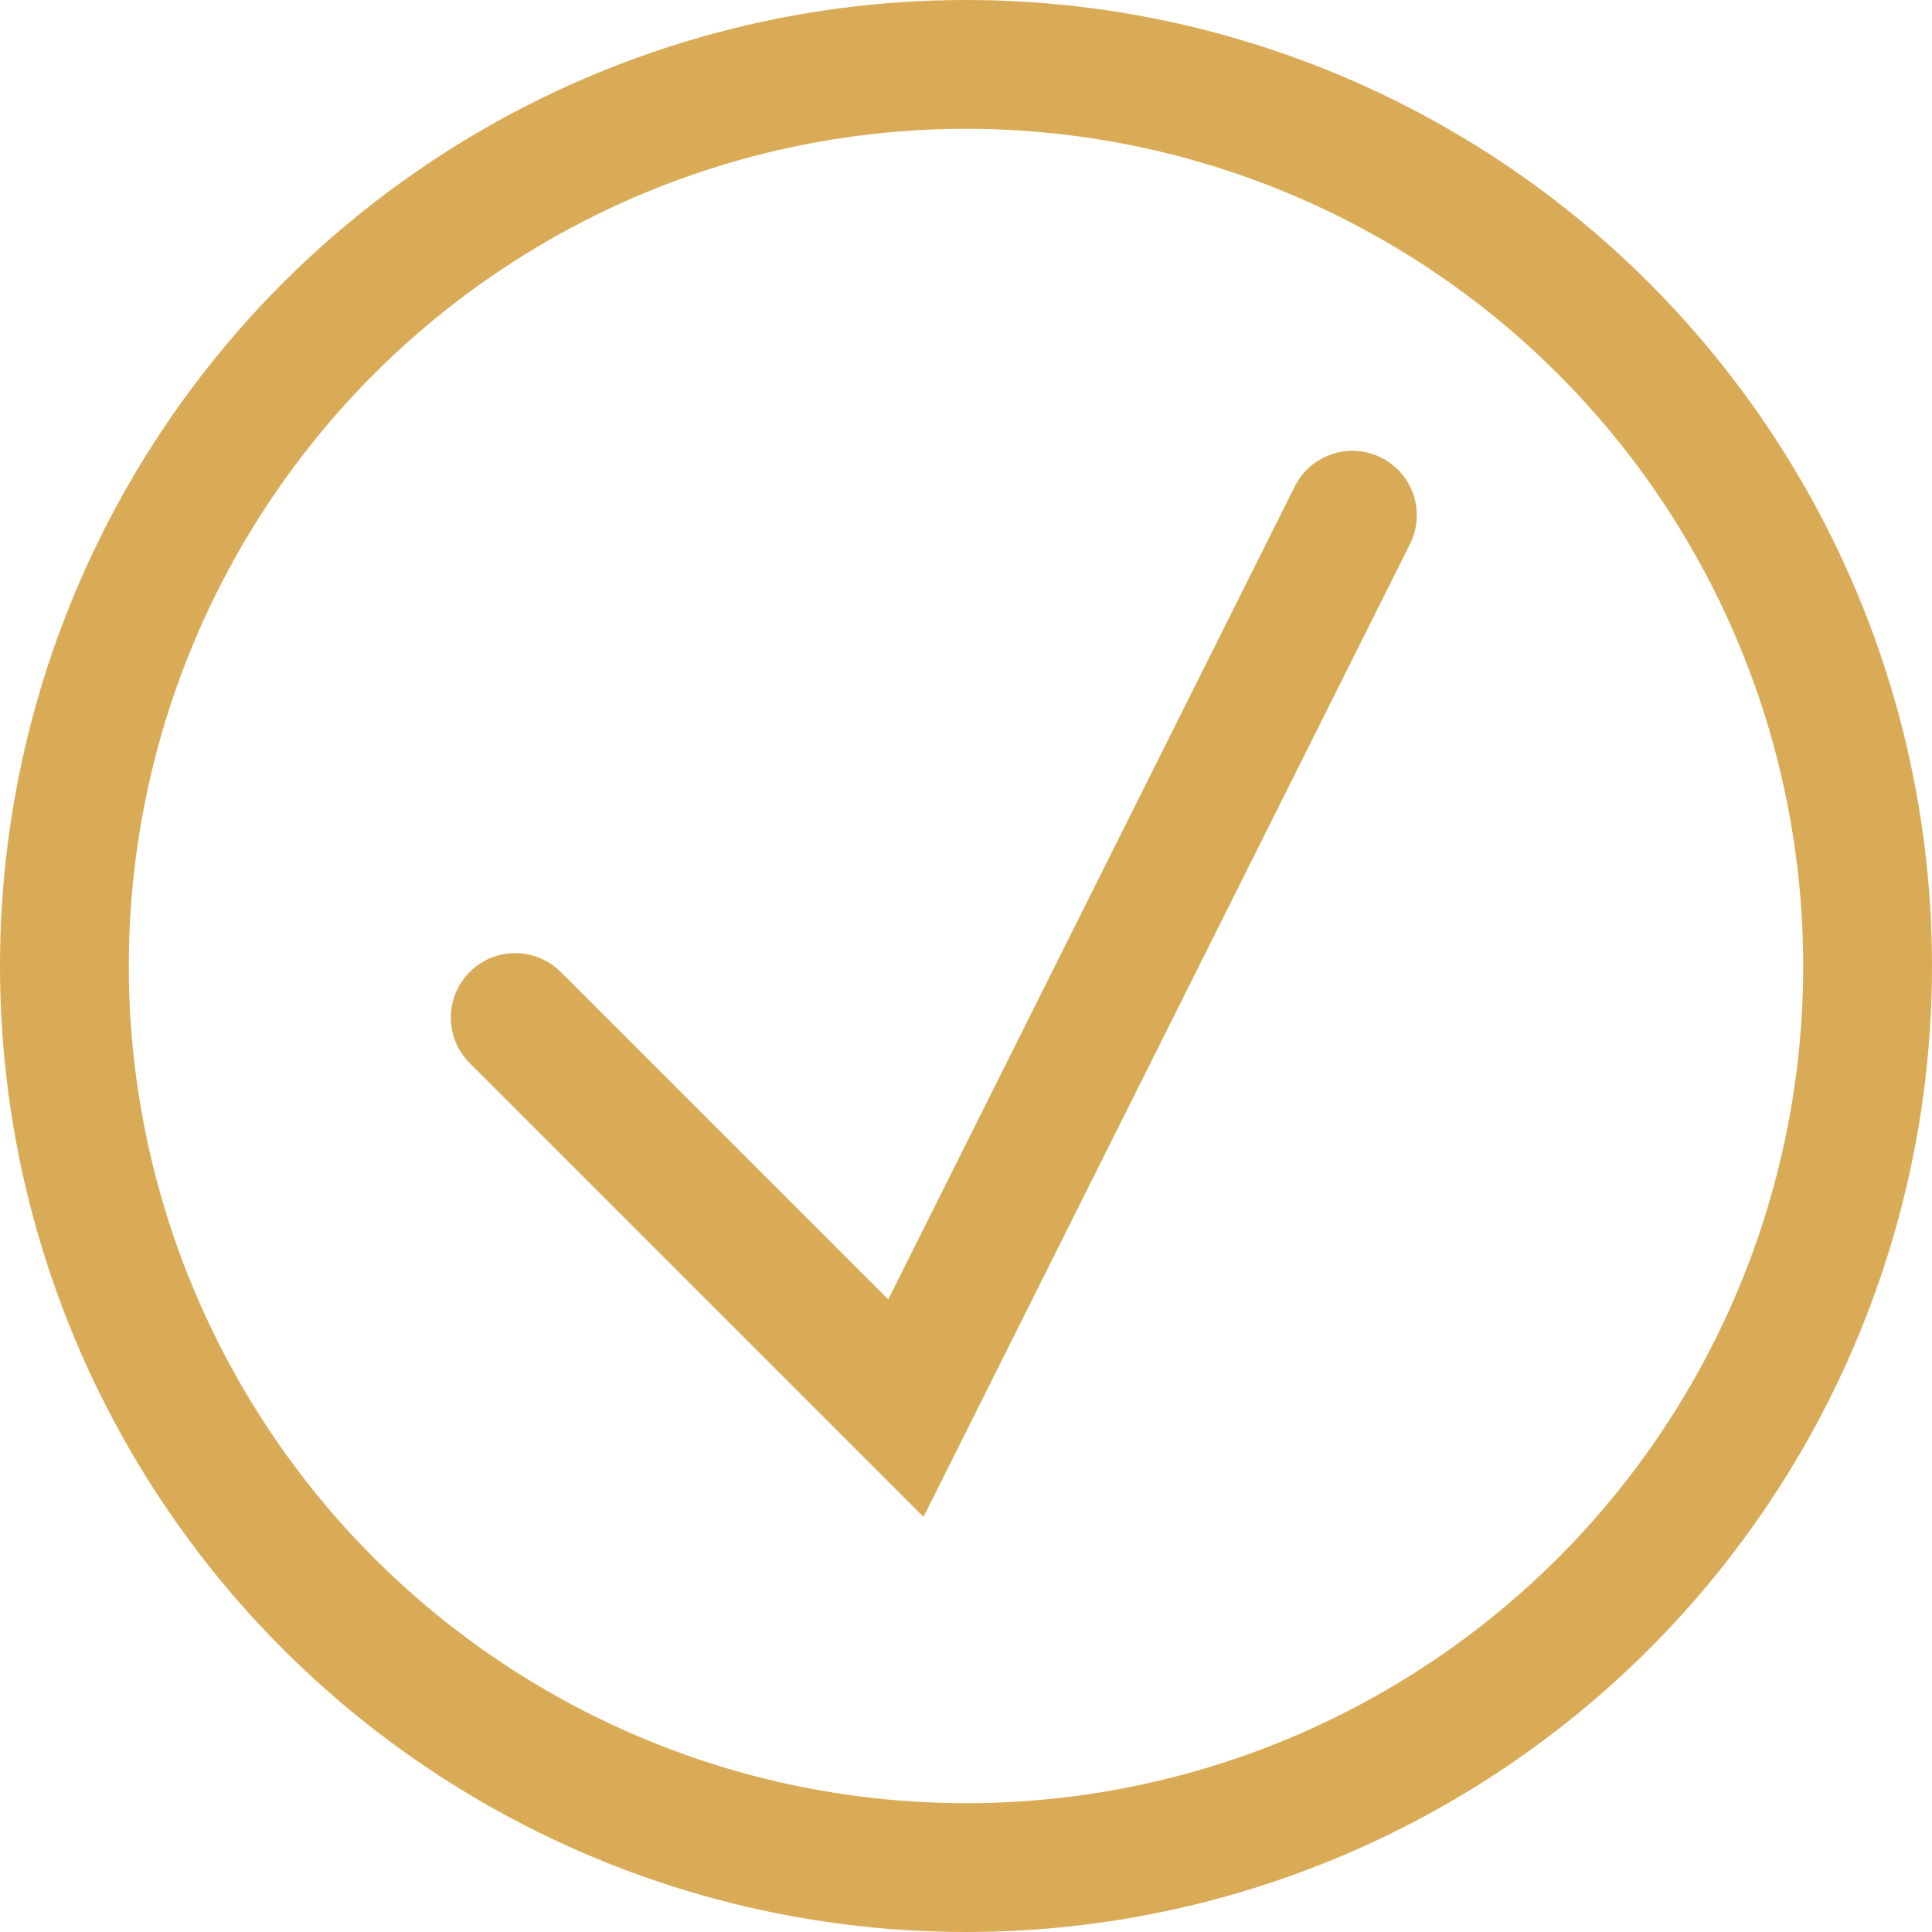
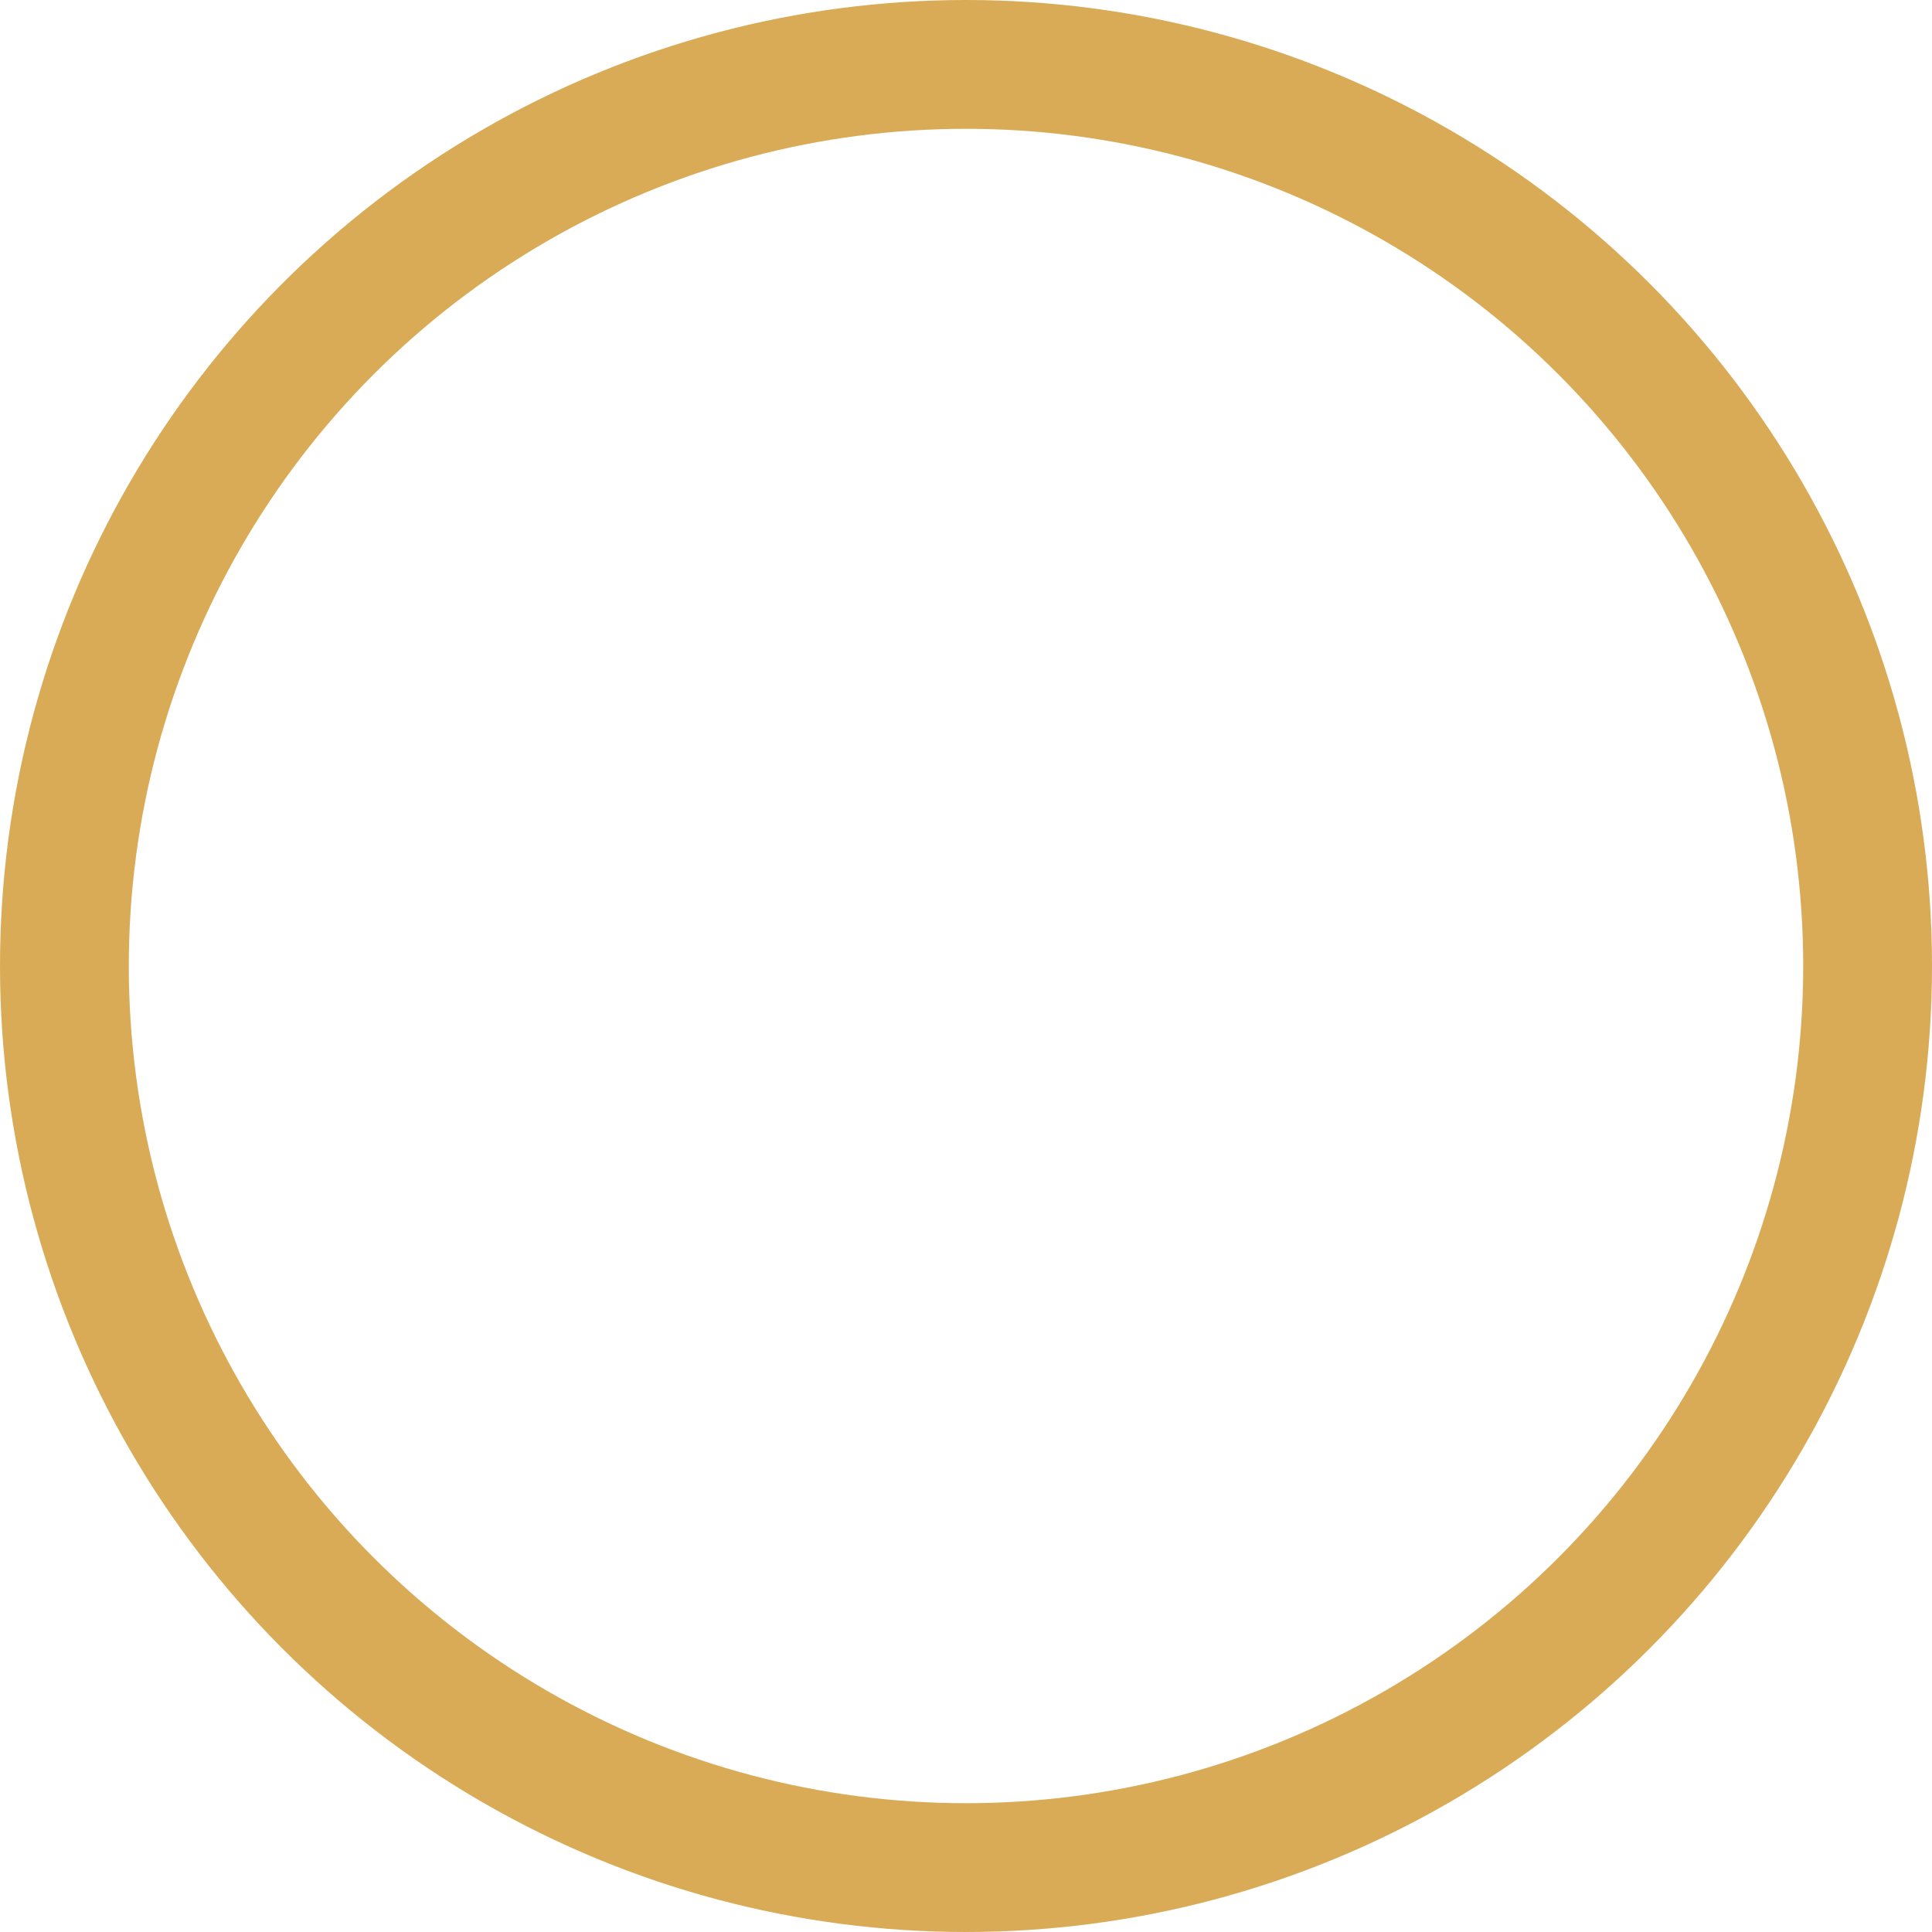
<svg xmlns="http://www.w3.org/2000/svg" fill="none" viewBox="0 0 15 15" height="15" width="15">
  <circle stroke="#D9AB57" r="7" cy="7.5" cx="7.5" />
-   <path stroke-linecap="round" stroke="#D9AB57" d="M4 7.9L7.033 10.933L10.5 4" />
</svg>